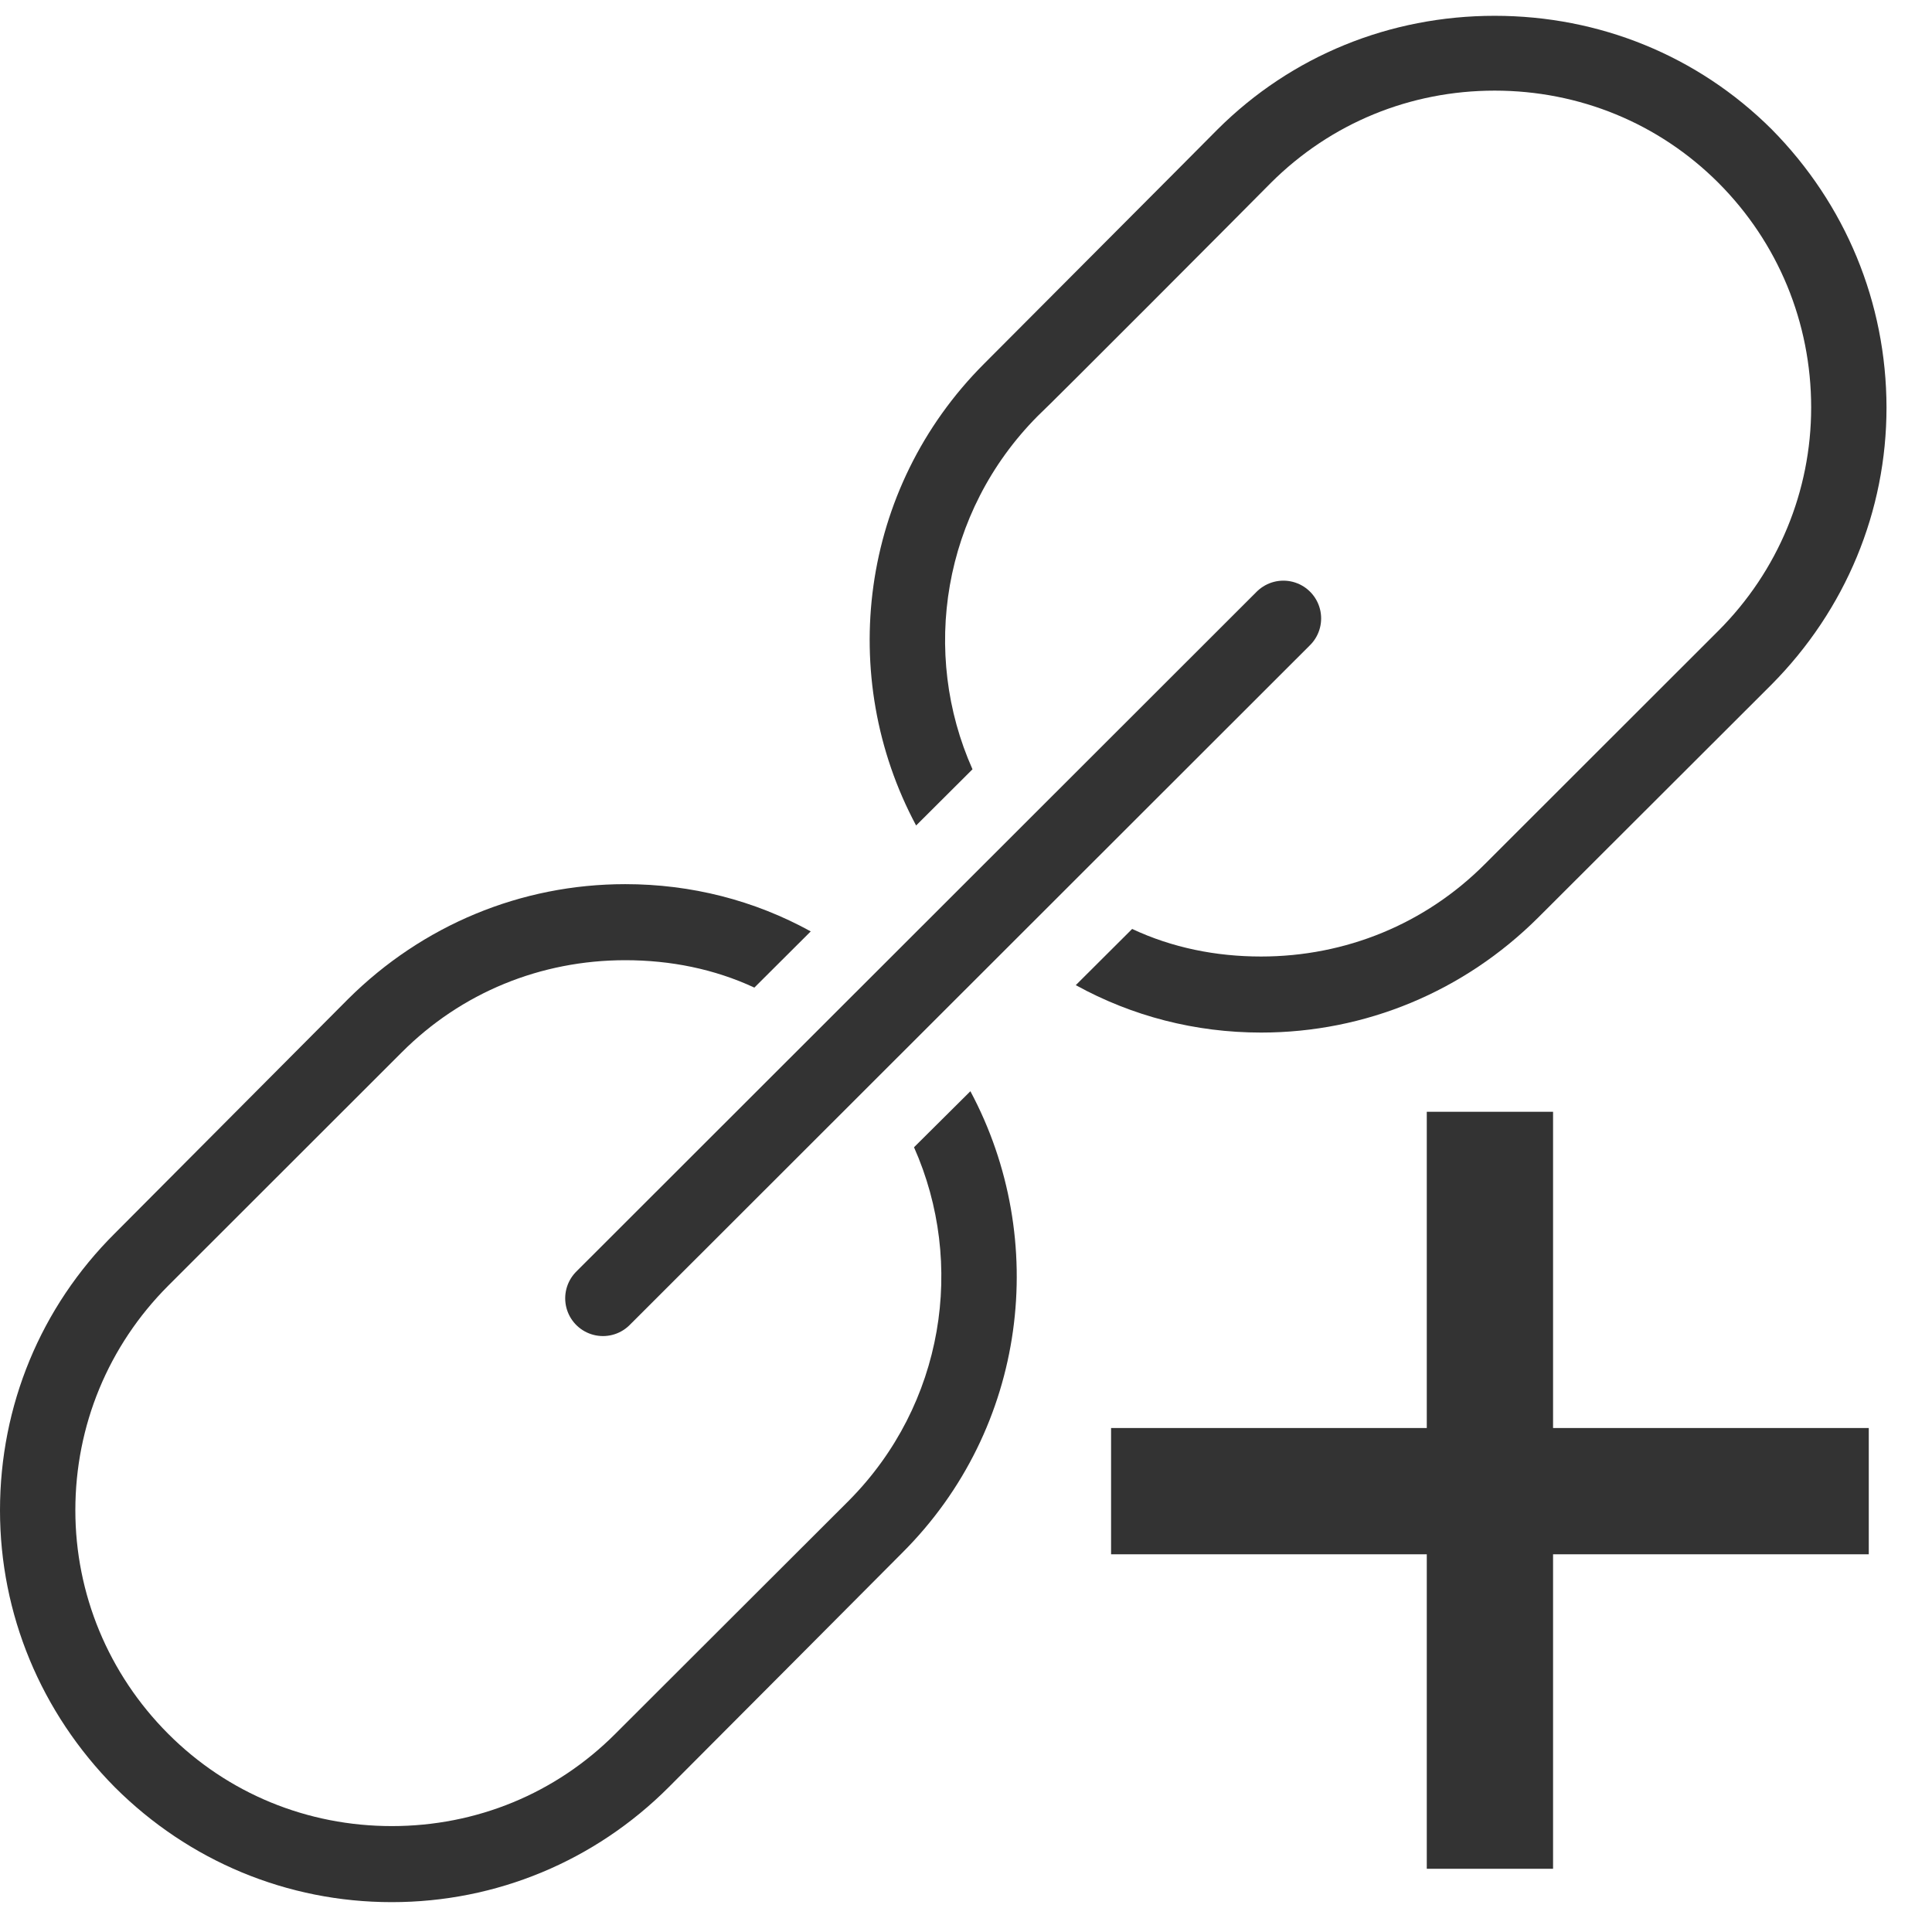
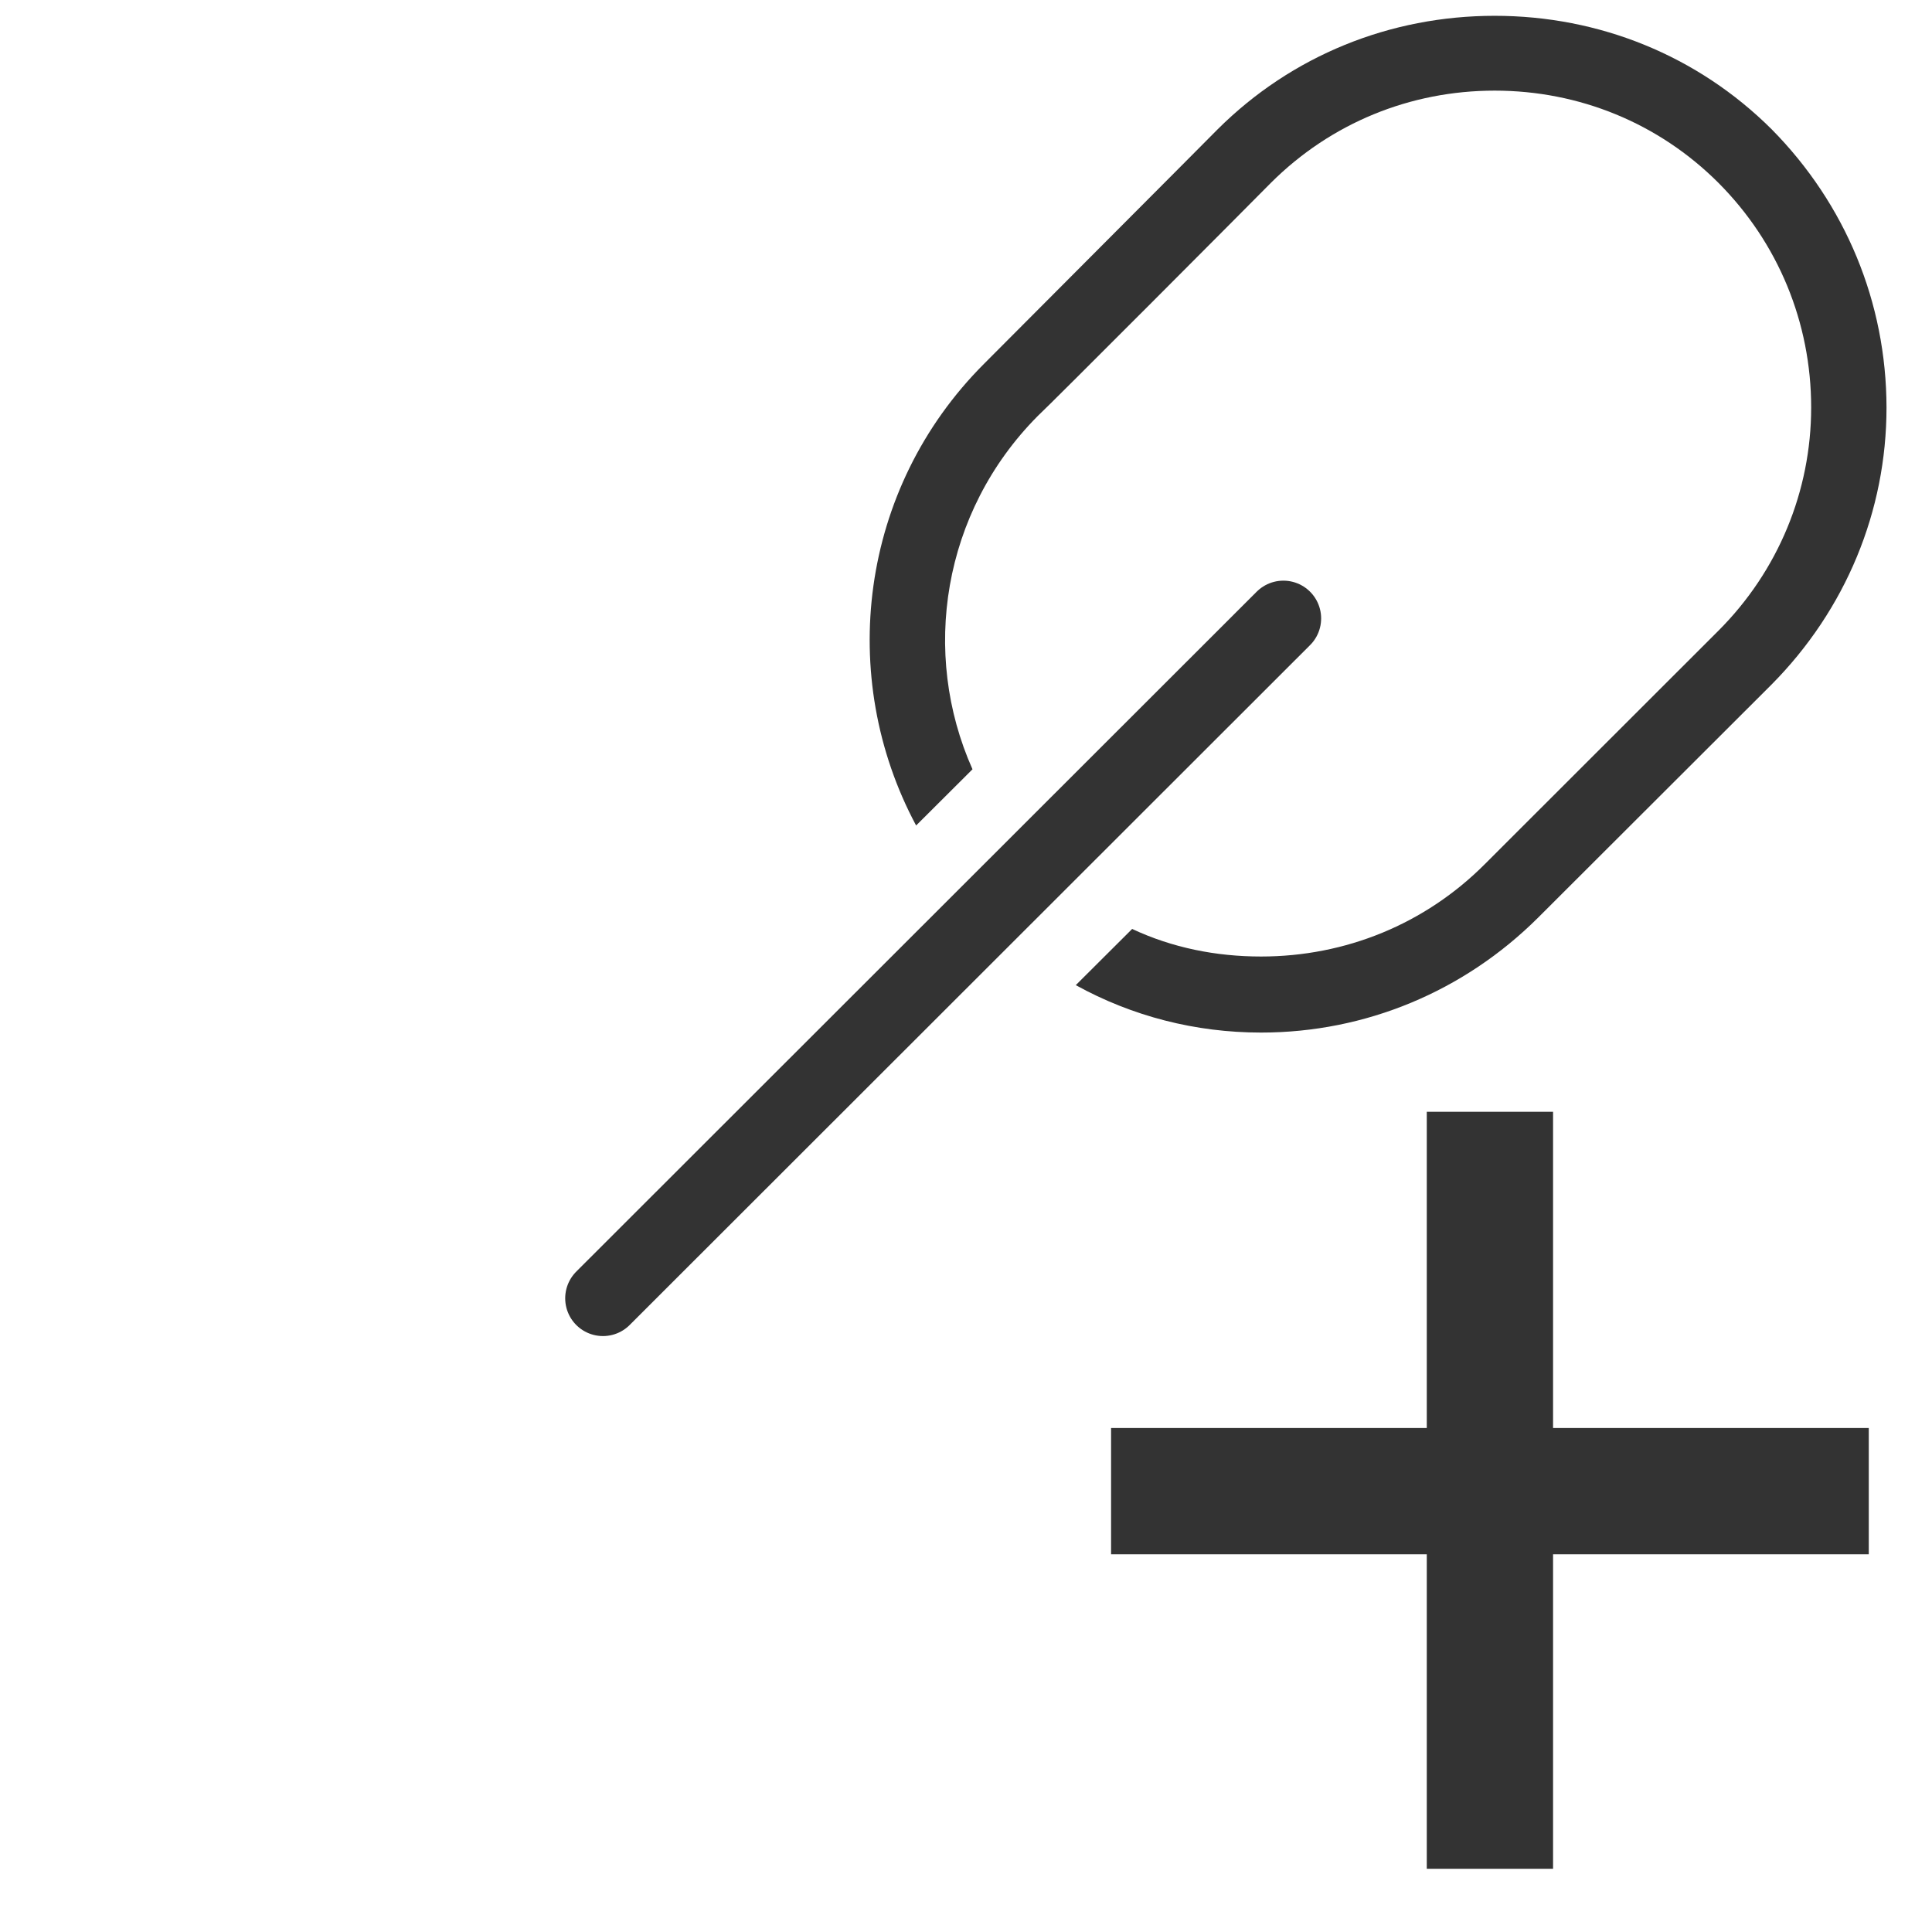
<svg xmlns="http://www.w3.org/2000/svg" width="11" height="11" xml:space="preserve" overflow="hidden">
  <defs>
    <clipPath id="clip0">
      <rect x="0" y="0" width="11" height="11" />
    </clipPath>
  </defs>
  <g clip-path="url(#clip0)">
    <path d="M3.433 743.668 7.307 739.797" stroke="#333333" stroke-width="0.43" stroke-linecap="round" stroke-miterlimit="10" fill="#333333" transform="matrix(1 0 0 1 0 -736.276)" />
-     <path d="M5.204 742.808C5.498 743.469 5.376 744.272 4.834 744.819 4.757 744.897 3.617 746.033 3.504 746.147 3.164 746.488 2.712 746.673 2.231 746.673 1.75 746.673 1.297 746.488 0.957 746.147 0.617 745.806 0.429 745.351 0.429 744.875 0.429 744.392 0.617 743.938 0.957 743.597L2.287 742.268C2.627 741.927 3.079 741.743 3.56 741.743 3.818 741.743 4.067 741.793 4.295 741.899L4.616 741.579C4.295 741.402 3.935 741.31 3.56 741.31 2.965 741.31 2.405 741.544 1.983 741.963L0.653 743.299C0.232 743.718-1.0468e-08 744.279-1.0468e-08 744.875-1.0468e-08 745.465 0.232 746.026 0.654 746.452 1.075 746.872 1.635 747.106 2.23 747.106 2.231 747.106 2.231 747.106 2.231 747.106 2.826 747.106 3.387 746.872 3.807 746.452 3.92 746.339 5.06 745.195 5.137 745.117 5.849 744.407 5.977 743.334 5.525 742.489L5.204 742.808Z" fill="#333333" transform="matrix(1 0 0 1 0 -736.276)" />
    <path d="M5.537 740.656C5.242 739.995 5.365 739.193 5.907 738.646 5.984 738.575 7.124 737.431 7.236 737.317 7.577 736.977 8.029 736.792 8.51 736.792 8.991 736.792 9.444 736.977 9.784 737.317 10.124 737.658 10.312 738.113 10.312 738.596 10.312 739.072 10.124 739.527 9.784 739.867L8.454 741.196C8.114 741.537 7.661 741.722 7.18 741.722 6.923 741.722 6.674 741.672 6.446 741.565L6.125 741.885C6.446 742.062 6.806 742.155 7.18 742.155 7.776 742.155 8.336 741.92 8.757 741.501L10.087 740.173C10.509 739.747 10.741 739.186 10.741 738.596 10.74 737.999 10.508 737.438 10.087 737.012 9.666 736.593 9.106 736.366 8.51 736.366 8.51 736.366 8.51 736.366 8.51 736.366 7.914 736.366 7.354 736.593 6.933 737.012 6.821 737.126 5.68 738.269 5.603 738.347 4.892 739.058 4.763 740.13 5.216 740.976L5.537 740.656Z" fill="#333333" transform="matrix(1 0 0 1 0 -736.276)" />
    <path d="M14.671 1242.25 14.671 1246.56" stroke="#333333" stroke-width="0.719" stroke-miterlimit="10" fill="none" transform="matrix(1 0 0 1 -6.188 -1235.92)" />
    <path d="M16.828 1244.41 12.514 1244.41" stroke="#333333" stroke-width="0.719" stroke-miterlimit="10" fill="none" transform="matrix(1 0 0 1 -6.188 -1235.92)" />
  </g>
</svg>